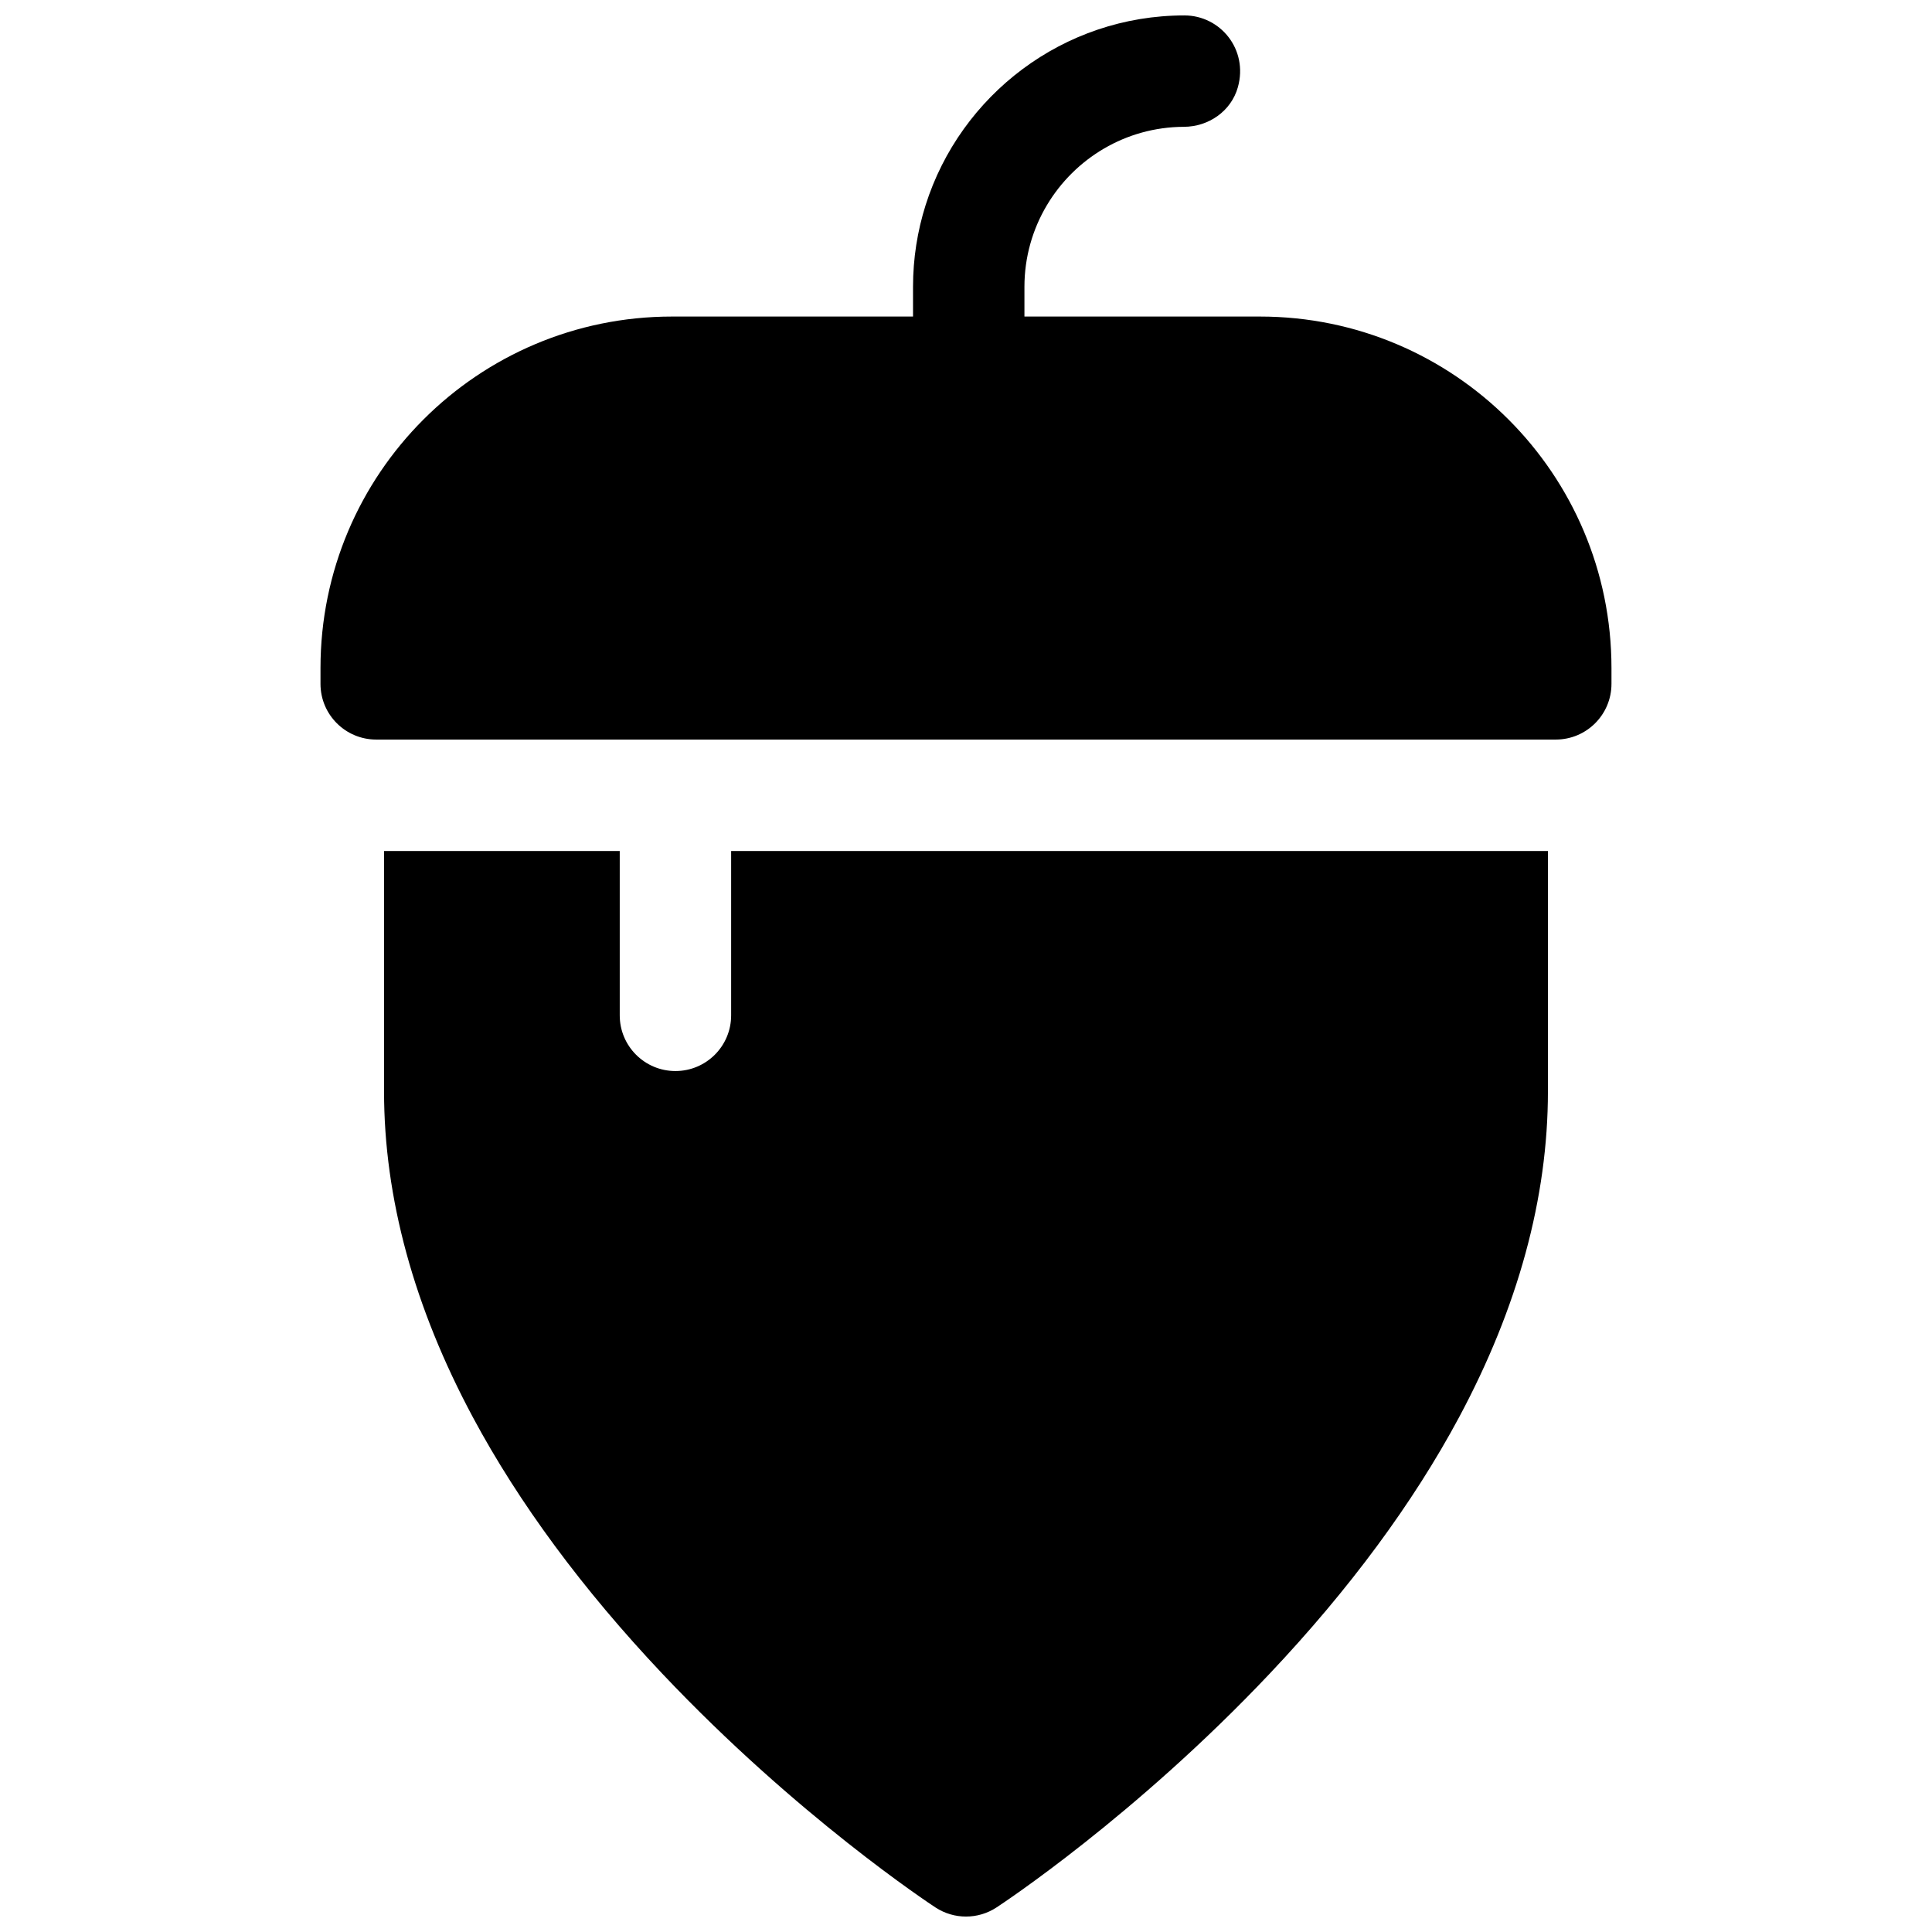
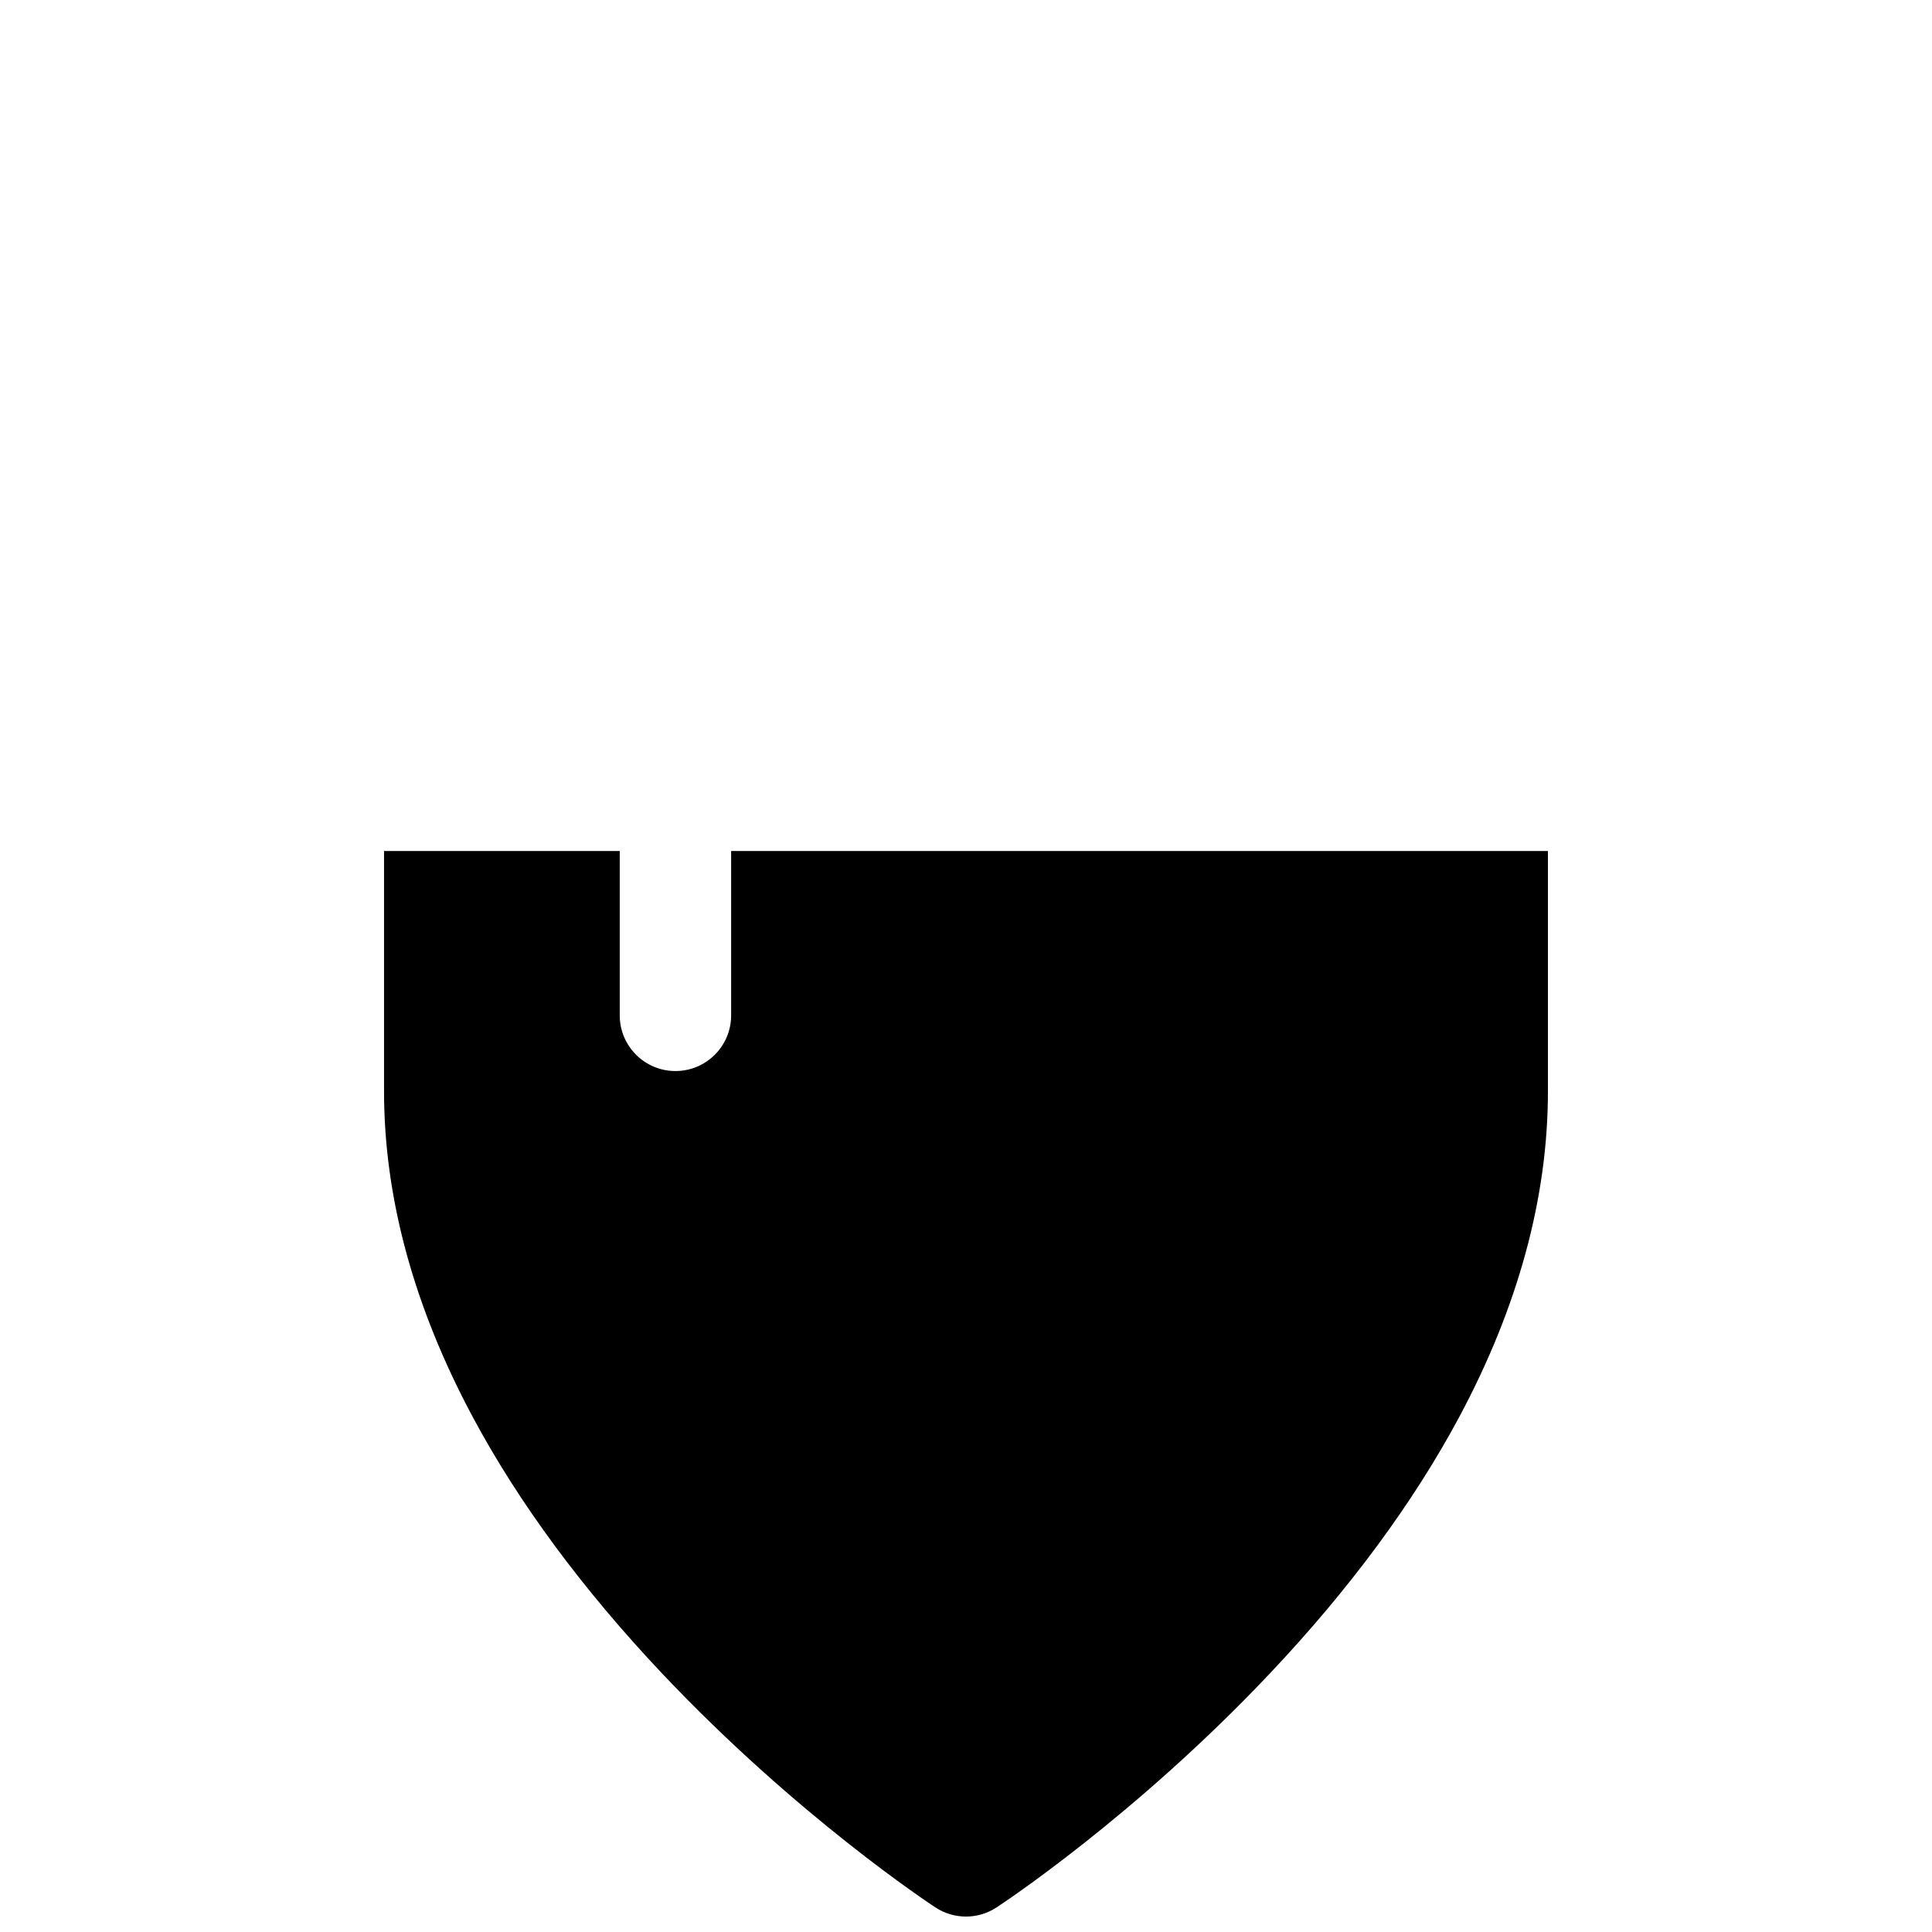
<svg xmlns="http://www.w3.org/2000/svg" width="800px" height="800px" version="1.1" viewBox="144 144 512 512">
  <defs>
    <clipPath id="b">
      <path d="m245 369h310v282.9h-310z" />
    </clipPath>
    <clipPath id="a">
-       <path d="m228 148.09h344v191.91h-344z" />
-     </clipPath>
+       </clipPath>
  </defs>
  <g>
    <g clip-path="url(#b)">
      <path d="m337.76 369.52v43.555c0 8.152-6.609 14.762-14.762 14.762s-14.762-6.609-14.762-14.762v-43.555h-62.461v63.727c0 28.145 7.922 57.195 23.543 86.34 12.184 22.734 29.082 45.605 50.219 67.977 35.648 37.727 70.891 60.961 72.375 61.934 2.453 1.605 5.269 2.41 8.082 2.41 2.816 0 5.629-0.805 8.082-2.41 1.484-0.969 36.727-24.207 72.375-61.934 21.141-22.371 38.035-45.242 50.219-67.977 15.621-29.145 23.543-58.195 23.543-86.34v-63.727z" />
    </g>
    <g clip-path="url(#a)">
-       <path d="m477.9 227.89h-62.414v-7.879c0-7.902 2.18-15.301 5.957-21.641 7.379-12.379 20.875-20.707 36.293-20.762 6.582-0.023 12.539-4.16 14.316-10.5 2.793-9.977-4.633-19.02-14.168-19.02-32.121 0-59.383 21.164-68.59 50.281-2.16 6.832-3.332 14.102-3.332 21.641v7.879h-63.867c-51.449 0-93.16 41.707-93.16 93.16v4.18c0 8.152 6.609 14.762 14.762 14.762h312.6c8.152 0 14.762-6.609 14.762-14.762v-4.18c0-51.453-41.707-93.16-93.156-93.16z" />
-     </g>
+       </g>
  </g>
</svg>